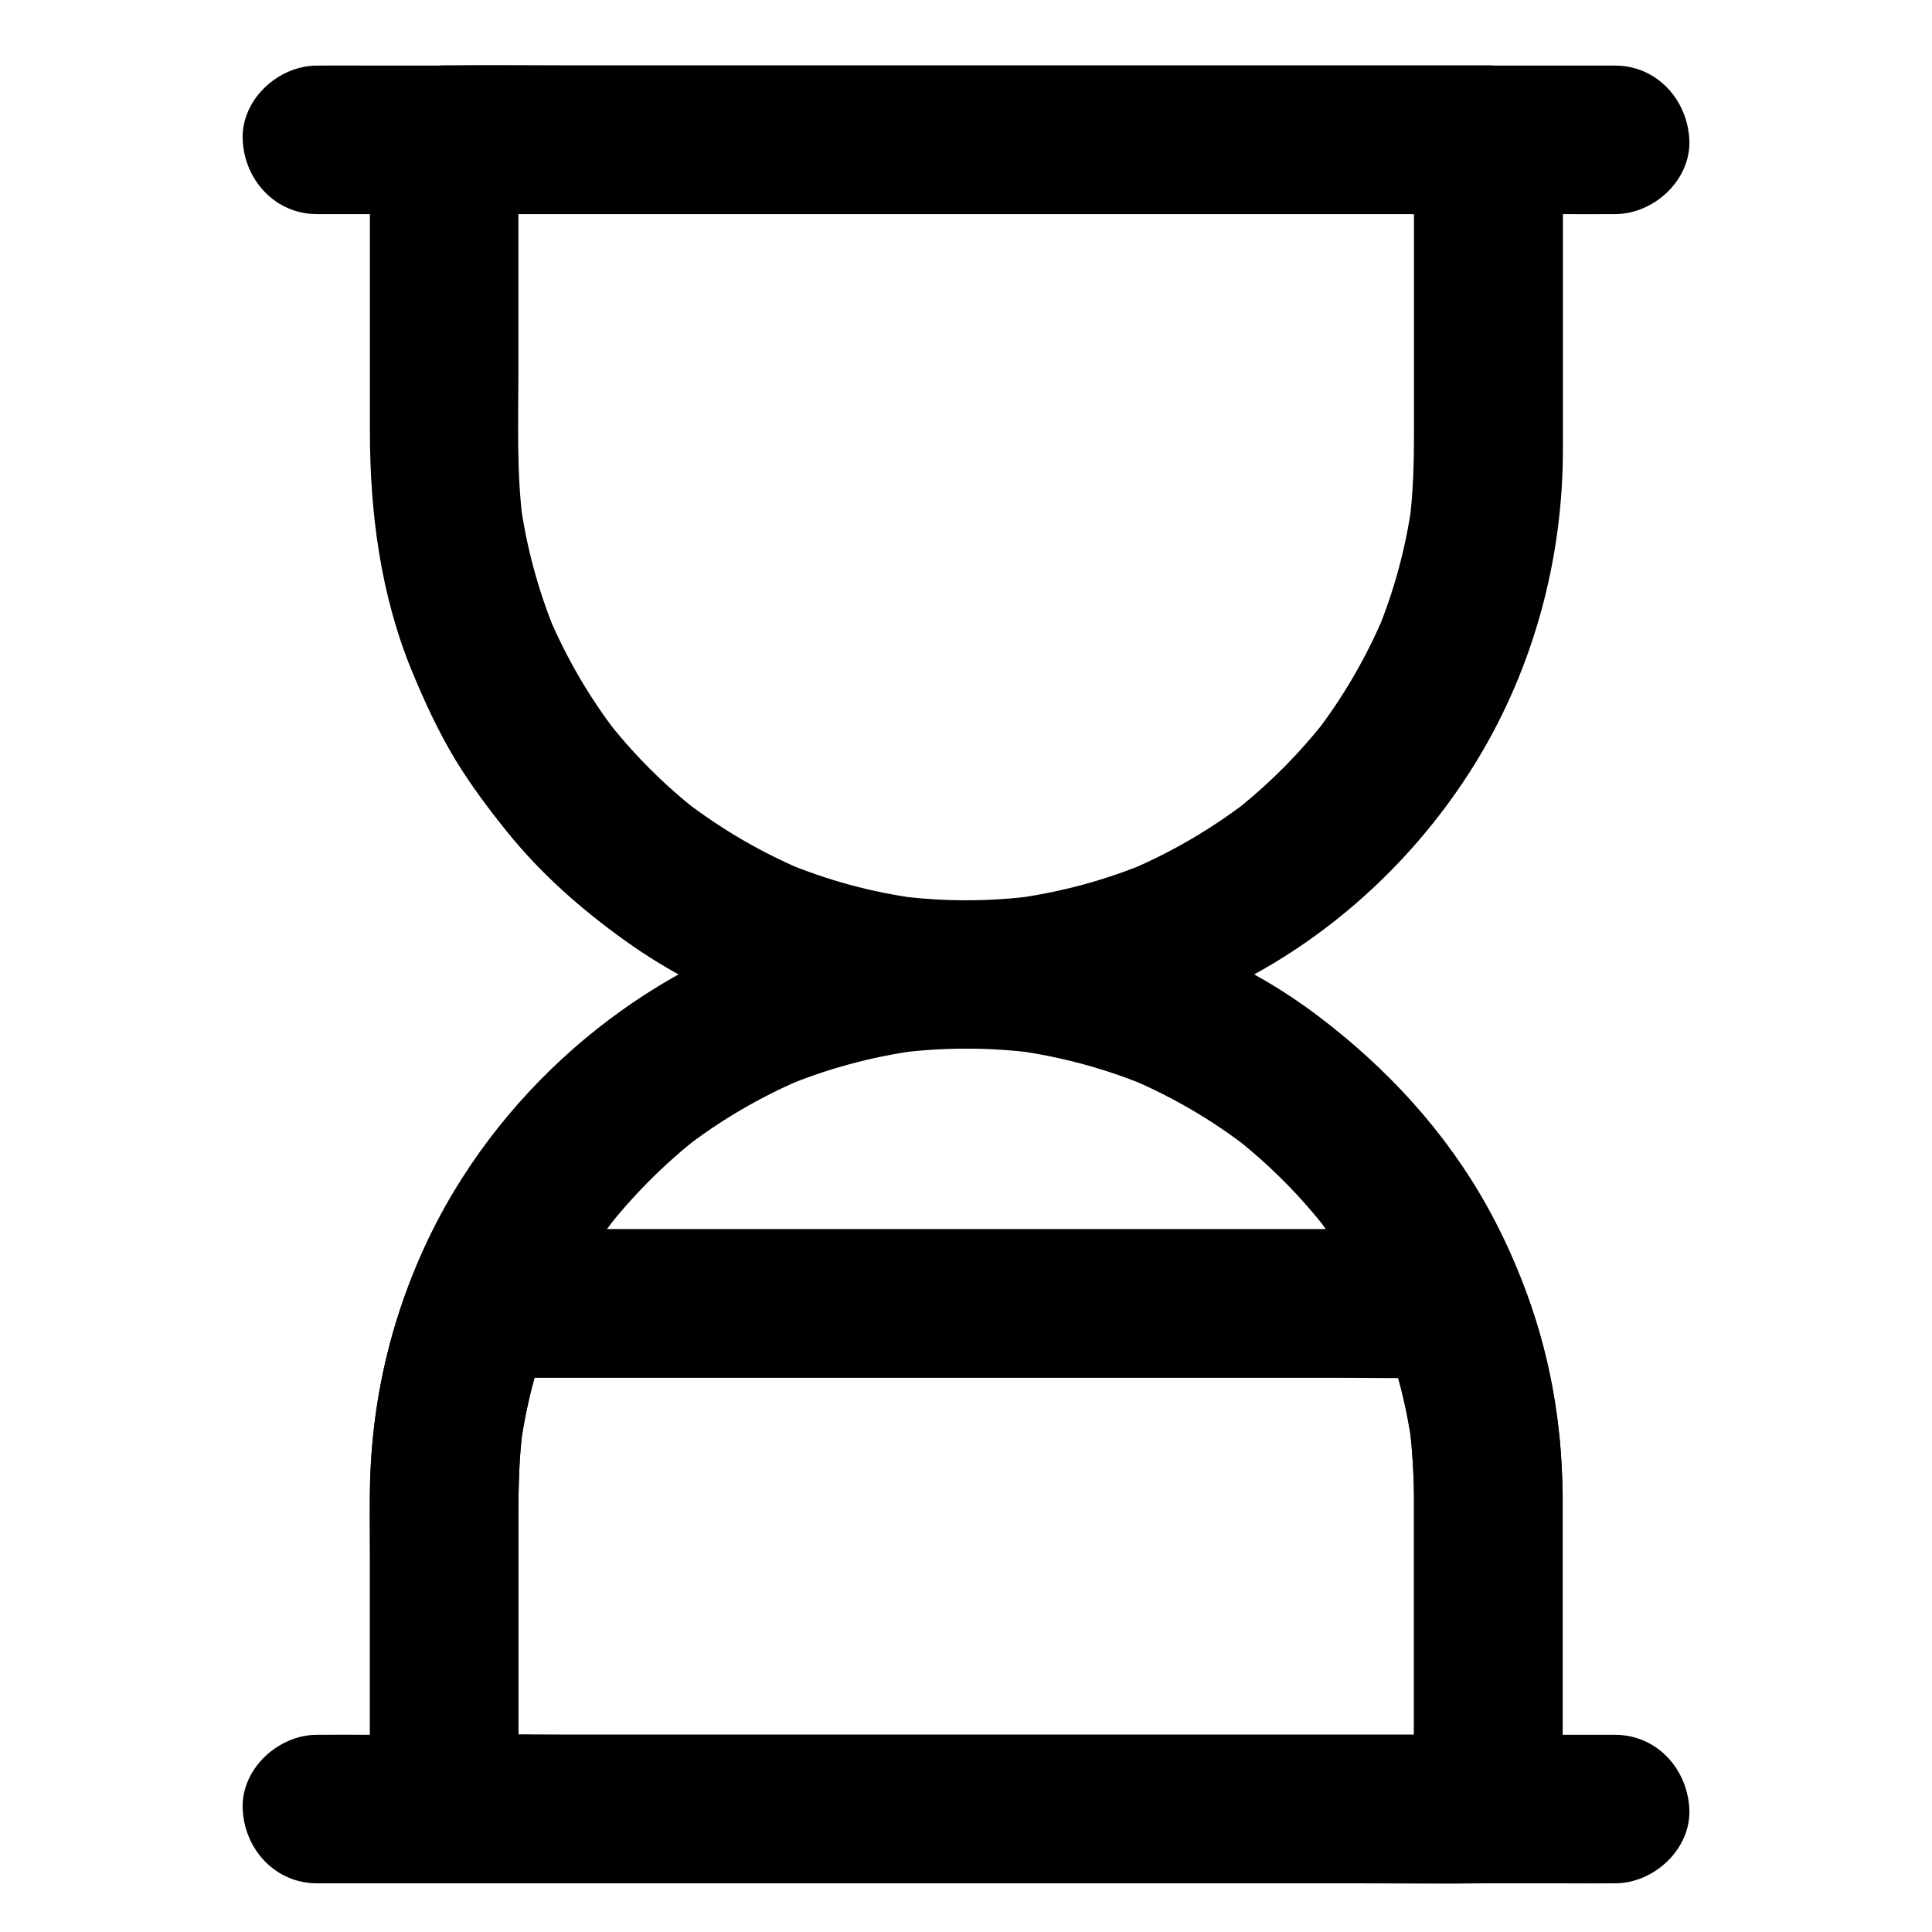
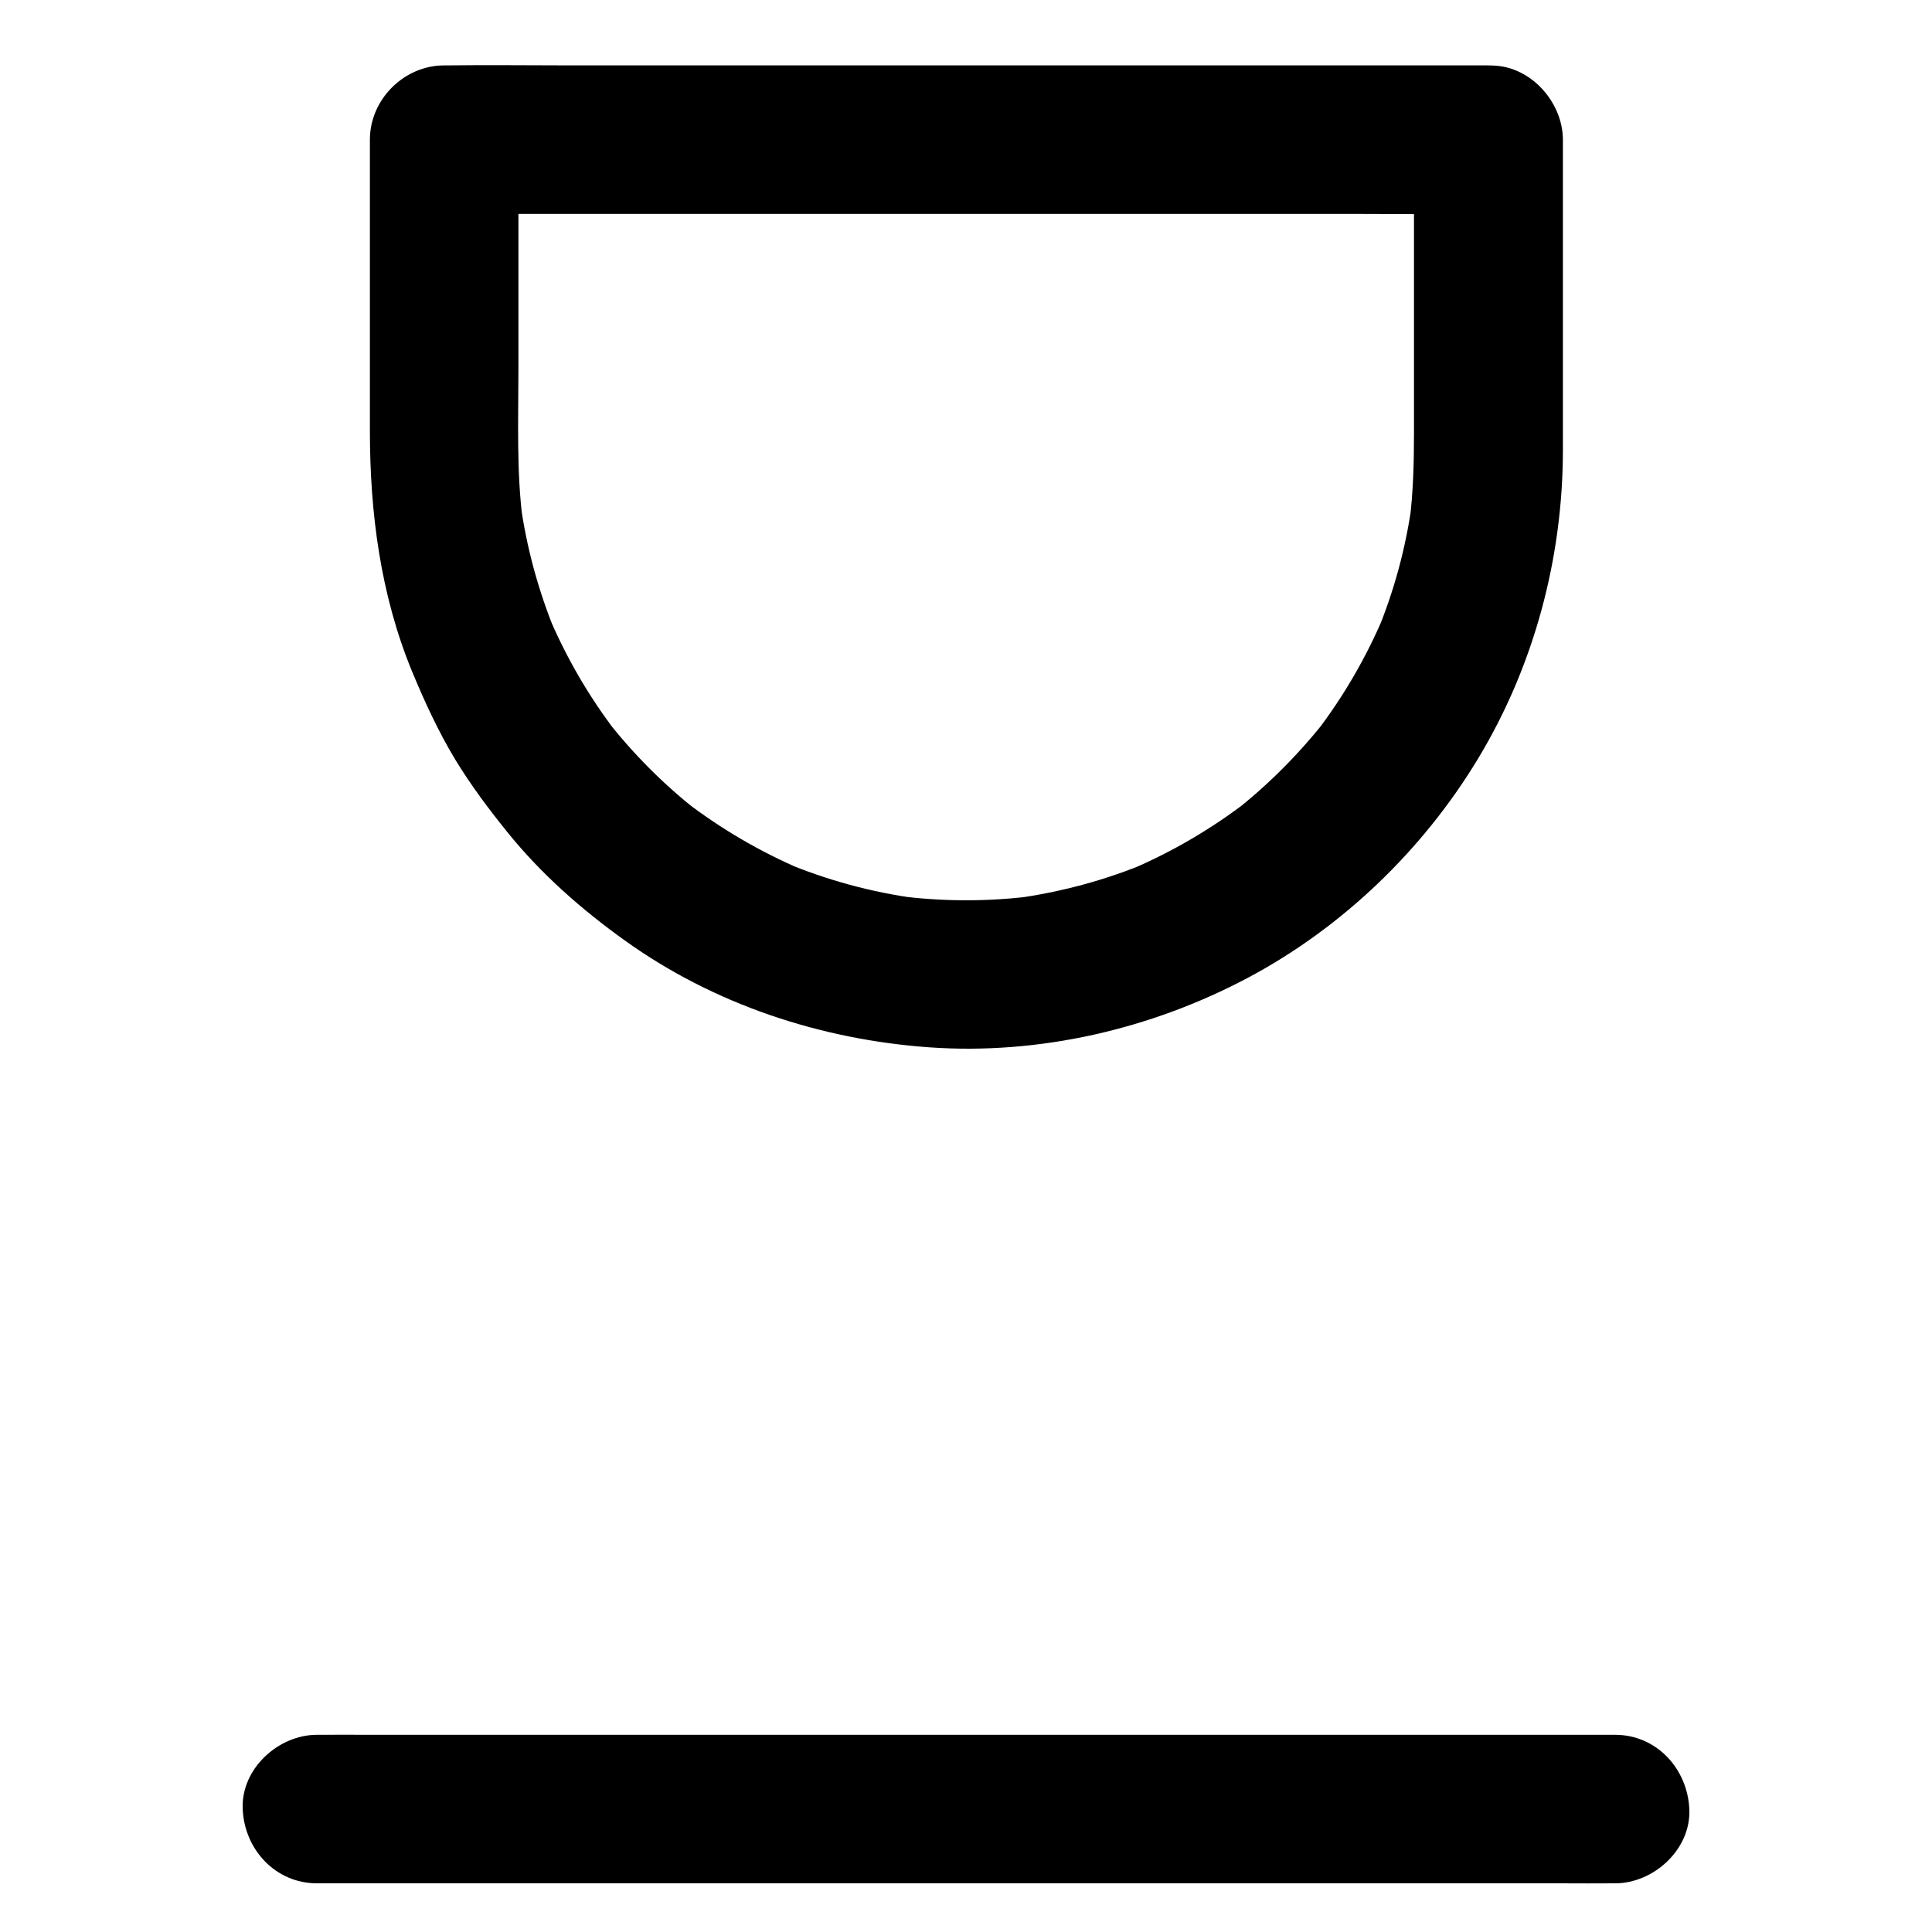
<svg xmlns="http://www.w3.org/2000/svg" fill="#000000" width="800px" height="800px" version="1.1" viewBox="144 144 512 512">
  <g>
-     <path d="m228 200.74h9.199 25.094 36.852 45.215 49.496 49.988 46.594 39.211 28.34c4.477 0 8.953 0.051 13.43 0h0.59c10.281 0 20.172-9.055 19.68-19.68-0.492-10.676-8.66-19.68-19.68-19.68h-9.199-25.094-36.852-45.215-49.496-49.988-46.594-39.211-28.34c-4.477 0-8.953-0.051-13.43 0h-0.59c-10.281 0-20.172 9.055-19.68 19.68 0.441 10.676 8.656 19.68 19.68 19.68z" />
    <path d="m518.72 181.06v31.785 45.855c0 7.871-0.195 15.742-1.18 23.566 0.246-1.723 0.492-3.492 0.688-5.215-1.625 12.004-4.773 23.664-9.445 34.832 0.641-1.574 1.328-3.148 1.969-4.723-4.676 11.02-10.676 21.402-17.957 30.898 1.031-1.328 2.066-2.656 3.102-3.984-7.332 9.445-15.793 17.957-25.191 25.289 1.328-1.031 2.656-2.066 3.984-3.102-9.543 7.332-19.926 13.43-30.996 18.156 1.574-0.641 3.148-1.328 4.723-1.969-11.316 4.773-23.223 7.969-35.426 9.645 1.723-0.246 3.492-0.492 5.215-0.688-12.055 1.574-24.254 1.574-36.309 0 1.723 0.246 3.492 0.492 5.215 0.688-12.203-1.625-24.059-4.871-35.426-9.645 1.574 0.641 3.148 1.328 4.723 1.969-11.07-4.723-21.453-10.824-30.996-18.156 1.328 1.031 2.656 2.066 3.984 3.102-9.445-7.332-17.91-15.844-25.191-25.289 1.031 1.328 2.066 2.656 3.102 3.984-7.281-9.496-13.285-19.875-17.957-30.898 0.641 1.574 1.328 3.148 1.969 4.723-4.625-11.168-7.824-22.879-9.445-34.832 0.246 1.723 0.492 3.492 0.688 5.215-1.723-13.332-1.18-26.863-1.18-40.297v-49.051-11.906c-6.543 6.543-13.137 13.137-19.68 19.68h27.602 66.273 79.605 69.223c11.219 0 22.387 0.148 33.605 0h0.441c10.281 0 20.172-9.055 19.68-19.68-0.492-10.676-8.66-19.68-19.68-19.68h-27.602-66.273-79.605-69.223c-11.219 0-22.387-0.148-33.605 0h-0.441c-10.629 0-19.68 9.004-19.68 19.68v31.293 45.805c0 21.797 2.805 43.492 11.168 63.812 3.344 8.07 6.988 15.988 11.512 23.469 4.082 6.691 8.758 12.941 13.676 19.039 8.953 11.121 19.633 20.516 31.242 28.832 23.52 16.875 51.809 26.223 80.59 28.289 29.125 2.066 58.793-4.773 84.527-18.449 24.992-13.285 46.348-33.852 60.961-58.055 14.859-24.602 22.484-53.184 22.484-81.867v-38.18-41.523-2.41c0-10.281-9.055-20.172-19.68-19.68-10.777 0.484-19.781 8.648-19.781 19.672z" />
-     <path d="m518.72 540.37v72.719 10.332l19.68-19.68h-27.602-66.223-79.605-69.223c-11.219 0-22.434-0.195-33.605 0h-0.441c6.543 6.543 13.137 13.137 19.68 19.68v-31.785-45.559c0-7.922 0.148-15.793 1.18-23.664-0.246 1.723-0.492 3.492-0.688 5.215 1.625-12.203 4.871-24.109 9.645-35.473-0.641 1.574-1.328 3.148-1.969 4.723 4.625-10.875 10.578-21.059 17.762-30.453-1.031 1.328-2.066 2.656-3.102 3.984 7.379-9.496 15.891-18.055 25.387-25.438-1.328 1.031-2.656 2.066-3.984 3.102 9.398-7.231 19.633-13.234 30.555-17.91-1.574 0.641-3.148 1.328-4.723 1.969 11.414-4.82 23.32-8.07 35.621-9.742-1.723 0.246-3.492 0.492-5.215 0.688 12.152-1.574 24.402-1.574 36.508 0-1.723-0.246-3.492-0.492-5.215-0.688 12.25 1.672 24.207 4.922 35.621 9.742-1.574-0.641-3.148-1.328-4.723-1.969 10.922 4.676 21.156 10.676 30.555 17.91-1.328-1.031-2.656-2.066-3.984-3.102 9.496 7.379 18.008 15.891 25.387 25.438-1.031-1.328-2.066-2.656-3.102-3.984 7.184 9.398 13.137 19.582 17.762 30.453-0.641-1.574-1.328-3.148-1.969-4.723 4.773 11.367 8.02 23.273 9.645 35.473-0.246-1.723-0.492-3.492-0.688-5.215 0.633 5.953 1.023 11.953 1.074 17.957 0.051 10.281 9.004 20.172 19.68 19.68 10.629-0.492 19.73-8.66 19.68-19.68-0.098-26.617-6.887-52.988-19.777-76.309-11.168-20.172-26.766-37.047-45.066-50.871-35.523-26.863-82.215-35.918-125.56-27.258-42.707 8.562-80.785 36.359-103.22 73.504-13.727 22.73-21.305 48.953-22.336 75.473-0.297 7.477-0.098 15.008-0.098 22.484v64.551 1.477c0 10.629 9.004 19.68 19.68 19.68h27.602 66.223 79.605 69.223c11.219 0 22.387 0.148 33.605 0h0.441c10.629 0 19.68-9.004 19.68-19.68v-72.719-10.332c0-10.281-9.055-20.172-19.68-19.68-10.676 0.492-19.68 8.656-19.68 19.68z" />
    <path d="m228 643.1h9.199 25.094 36.852 45.215 49.496 49.988 46.594 39.211 28.34c4.477 0 8.953 0.051 13.43 0h0.59c10.281 0 20.172-9.055 19.68-19.68-0.492-10.676-8.66-19.68-19.68-19.68h-9.199-25.094-36.852-45.215-49.496-49.988-46.594-39.211-28.34c-4.477 0-8.953-0.051-13.43 0h-0.59c-10.281 0-20.172 9.055-19.68 19.68 0.441 10.676 8.656 19.68 19.68 19.68z" />
-     <path d="m518.72 540.37v72.719 10.332l19.68-19.68h-27.602-66.223-79.605-69.223c-11.219 0-22.434-0.195-33.605 0h-0.441c6.543 6.543 13.137 13.137 19.68 19.68v-31.785-45.559c0-7.922 0.148-15.793 1.18-23.664-0.246 1.723-0.492 3.492-0.688 5.215 1.523-11.316 4.43-22.336 8.609-32.965-6.348 4.82-12.645 9.645-18.992 14.465h25.633 61.352 74.441 64.109c10.383 0 20.812 0.195 31.191 0h0.441c-6.348-4.82-12.645-9.645-18.992-14.465 4.184 10.629 7.086 21.648 8.609 32.965-0.246-1.723-0.492-3.492-0.688-5.215 0.691 5.953 1.082 11.953 1.133 17.957 0.051 10.281 9.004 20.172 19.68 19.68 10.629-0.492 19.73-8.66 19.68-19.68-0.051-19.09-3.445-38.426-10.48-56.188-1.625-4.133-3.445-7.43-7.035-10.234-3.445-2.656-7.477-4.231-11.906-4.231h-25.633-61.352-74.441-64.109c-10.383 0-20.812-0.246-31.191 0h-0.441c-4.379 0-8.512 1.574-11.906 4.231-3.641 2.805-5.363 5.953-7.035 10.234-7.035 17.762-10.43 37.098-10.48 56.188v12.594 55.352 15.055c0 10.629 9.004 19.68 19.68 19.68h27.602 66.223 79.605 69.223c11.219 0 22.387 0.148 33.605 0h0.441c10.629 0 19.68-9.004 19.68-19.68v-72.719-10.332c0-10.281-9.055-20.172-19.68-19.68-10.723 0.543-19.727 8.707-19.727 19.73z" />
  </g>
</svg>